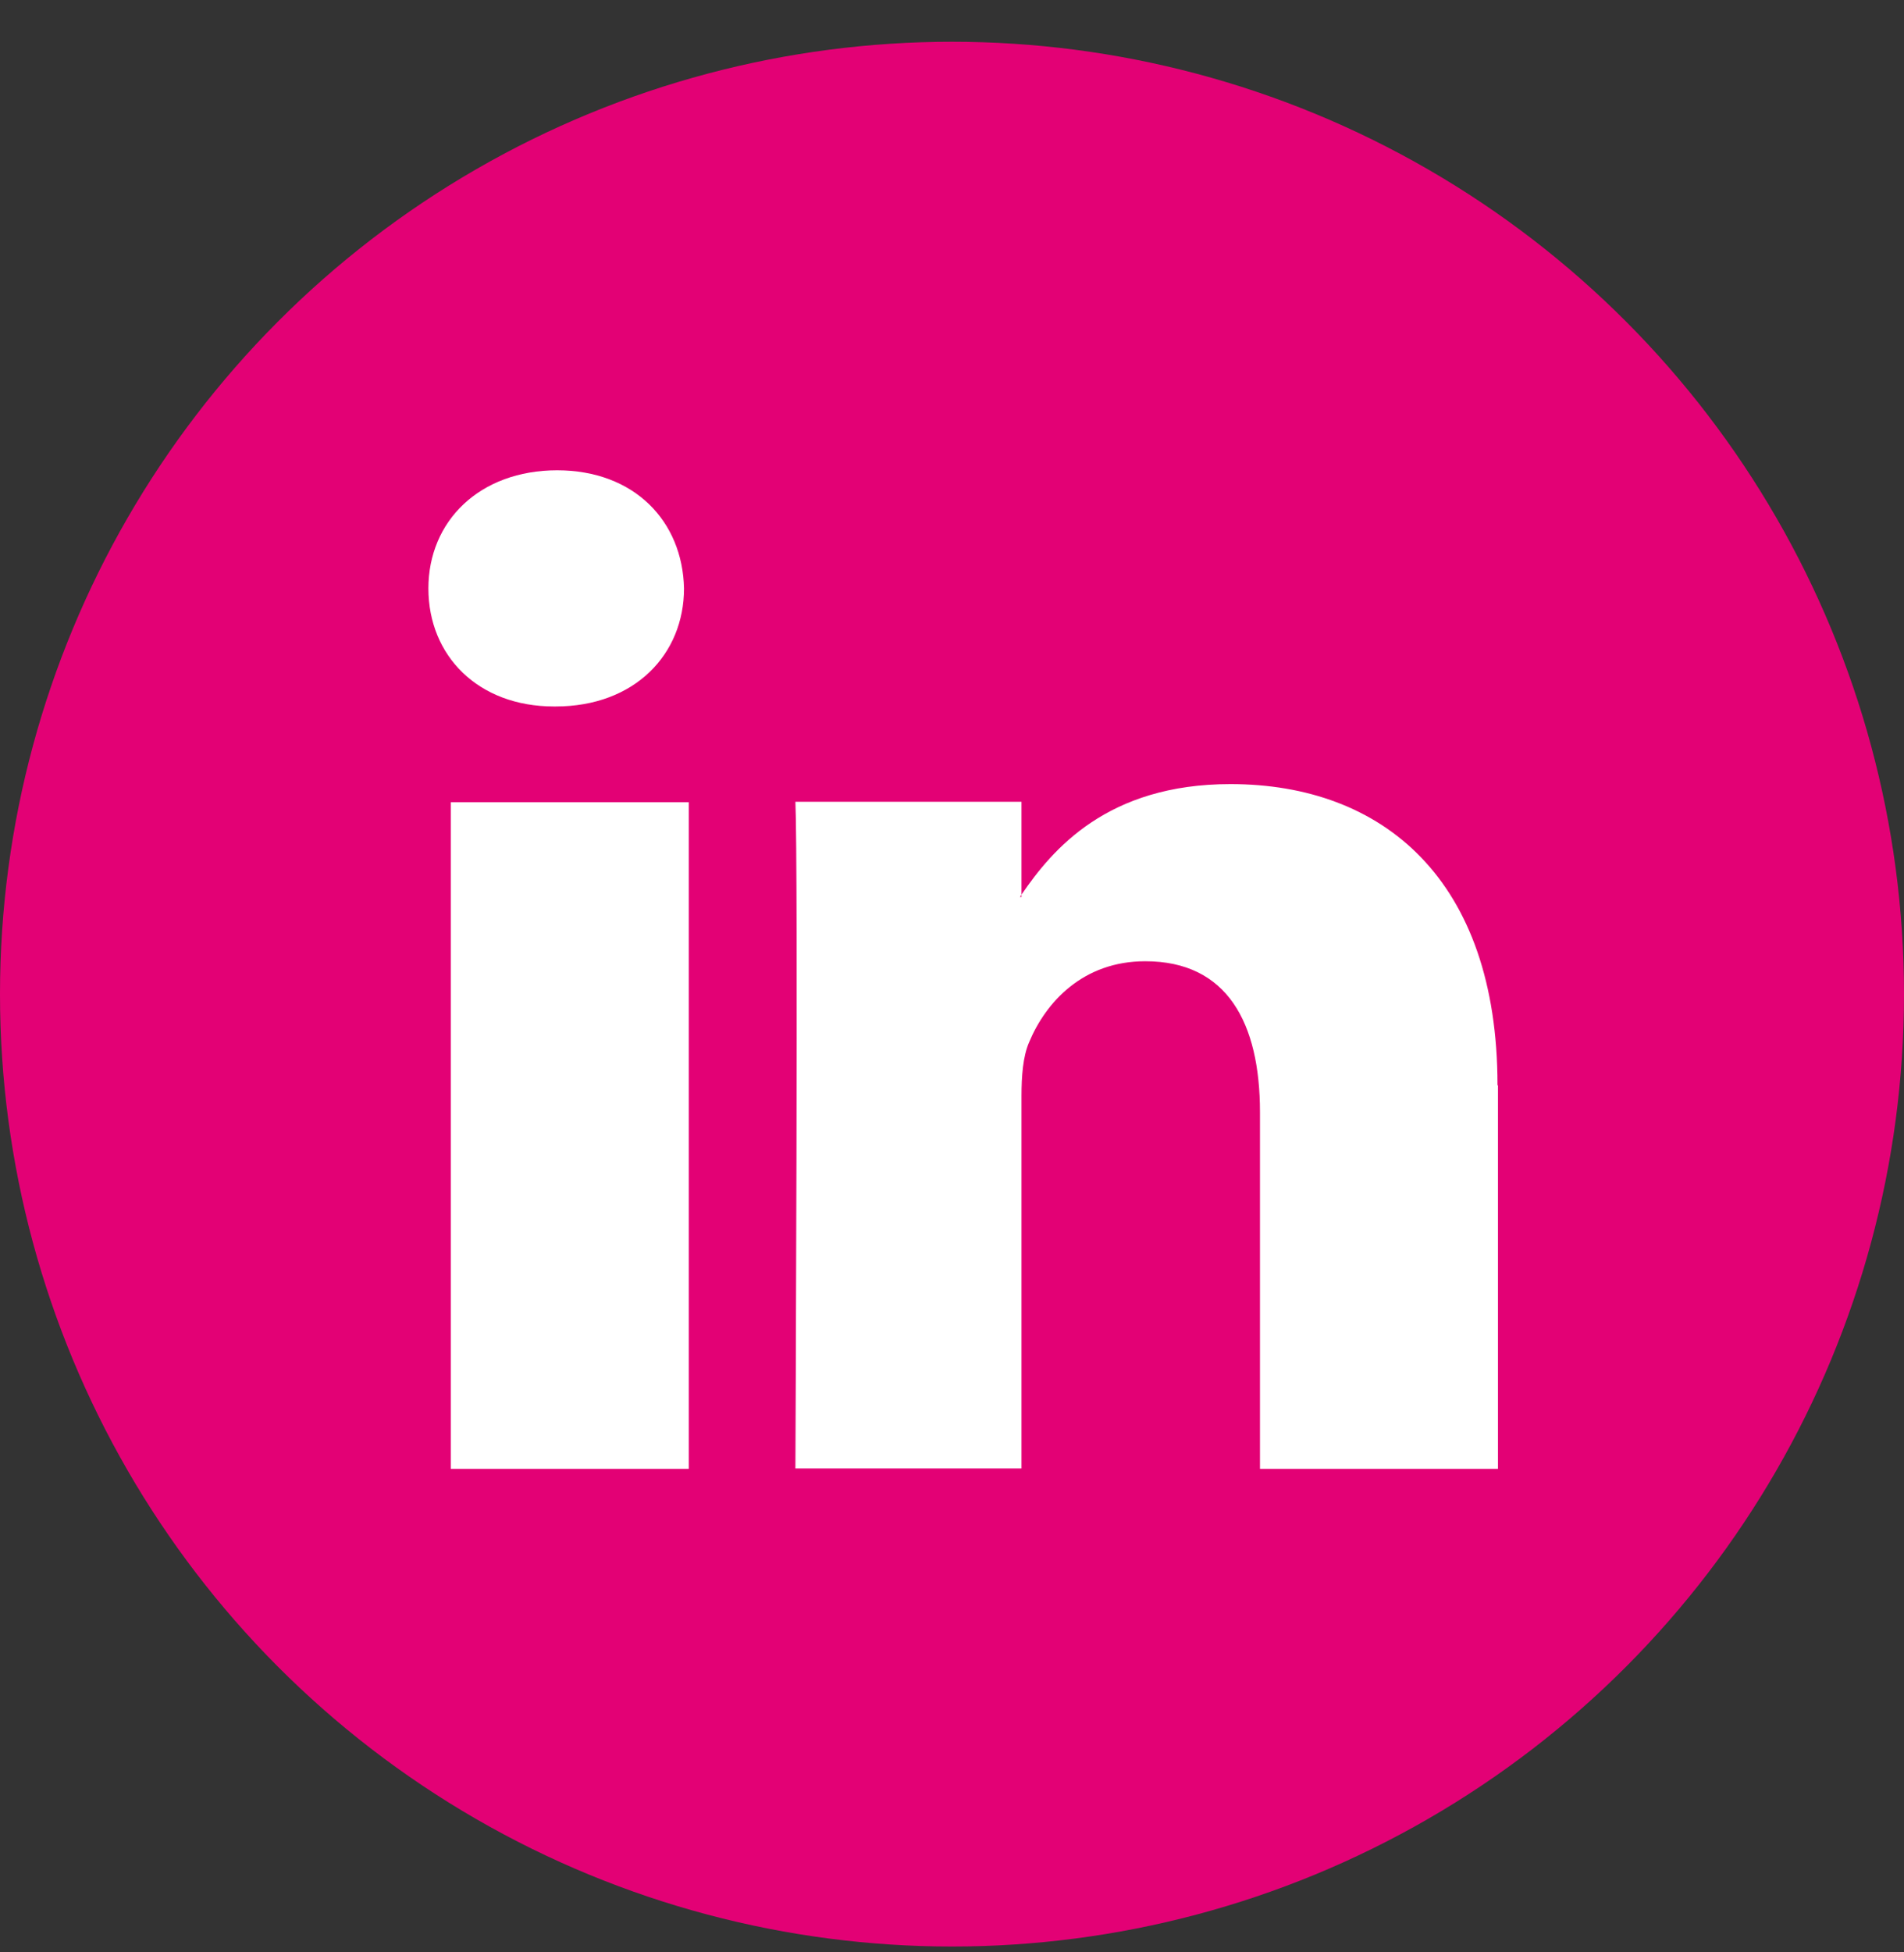
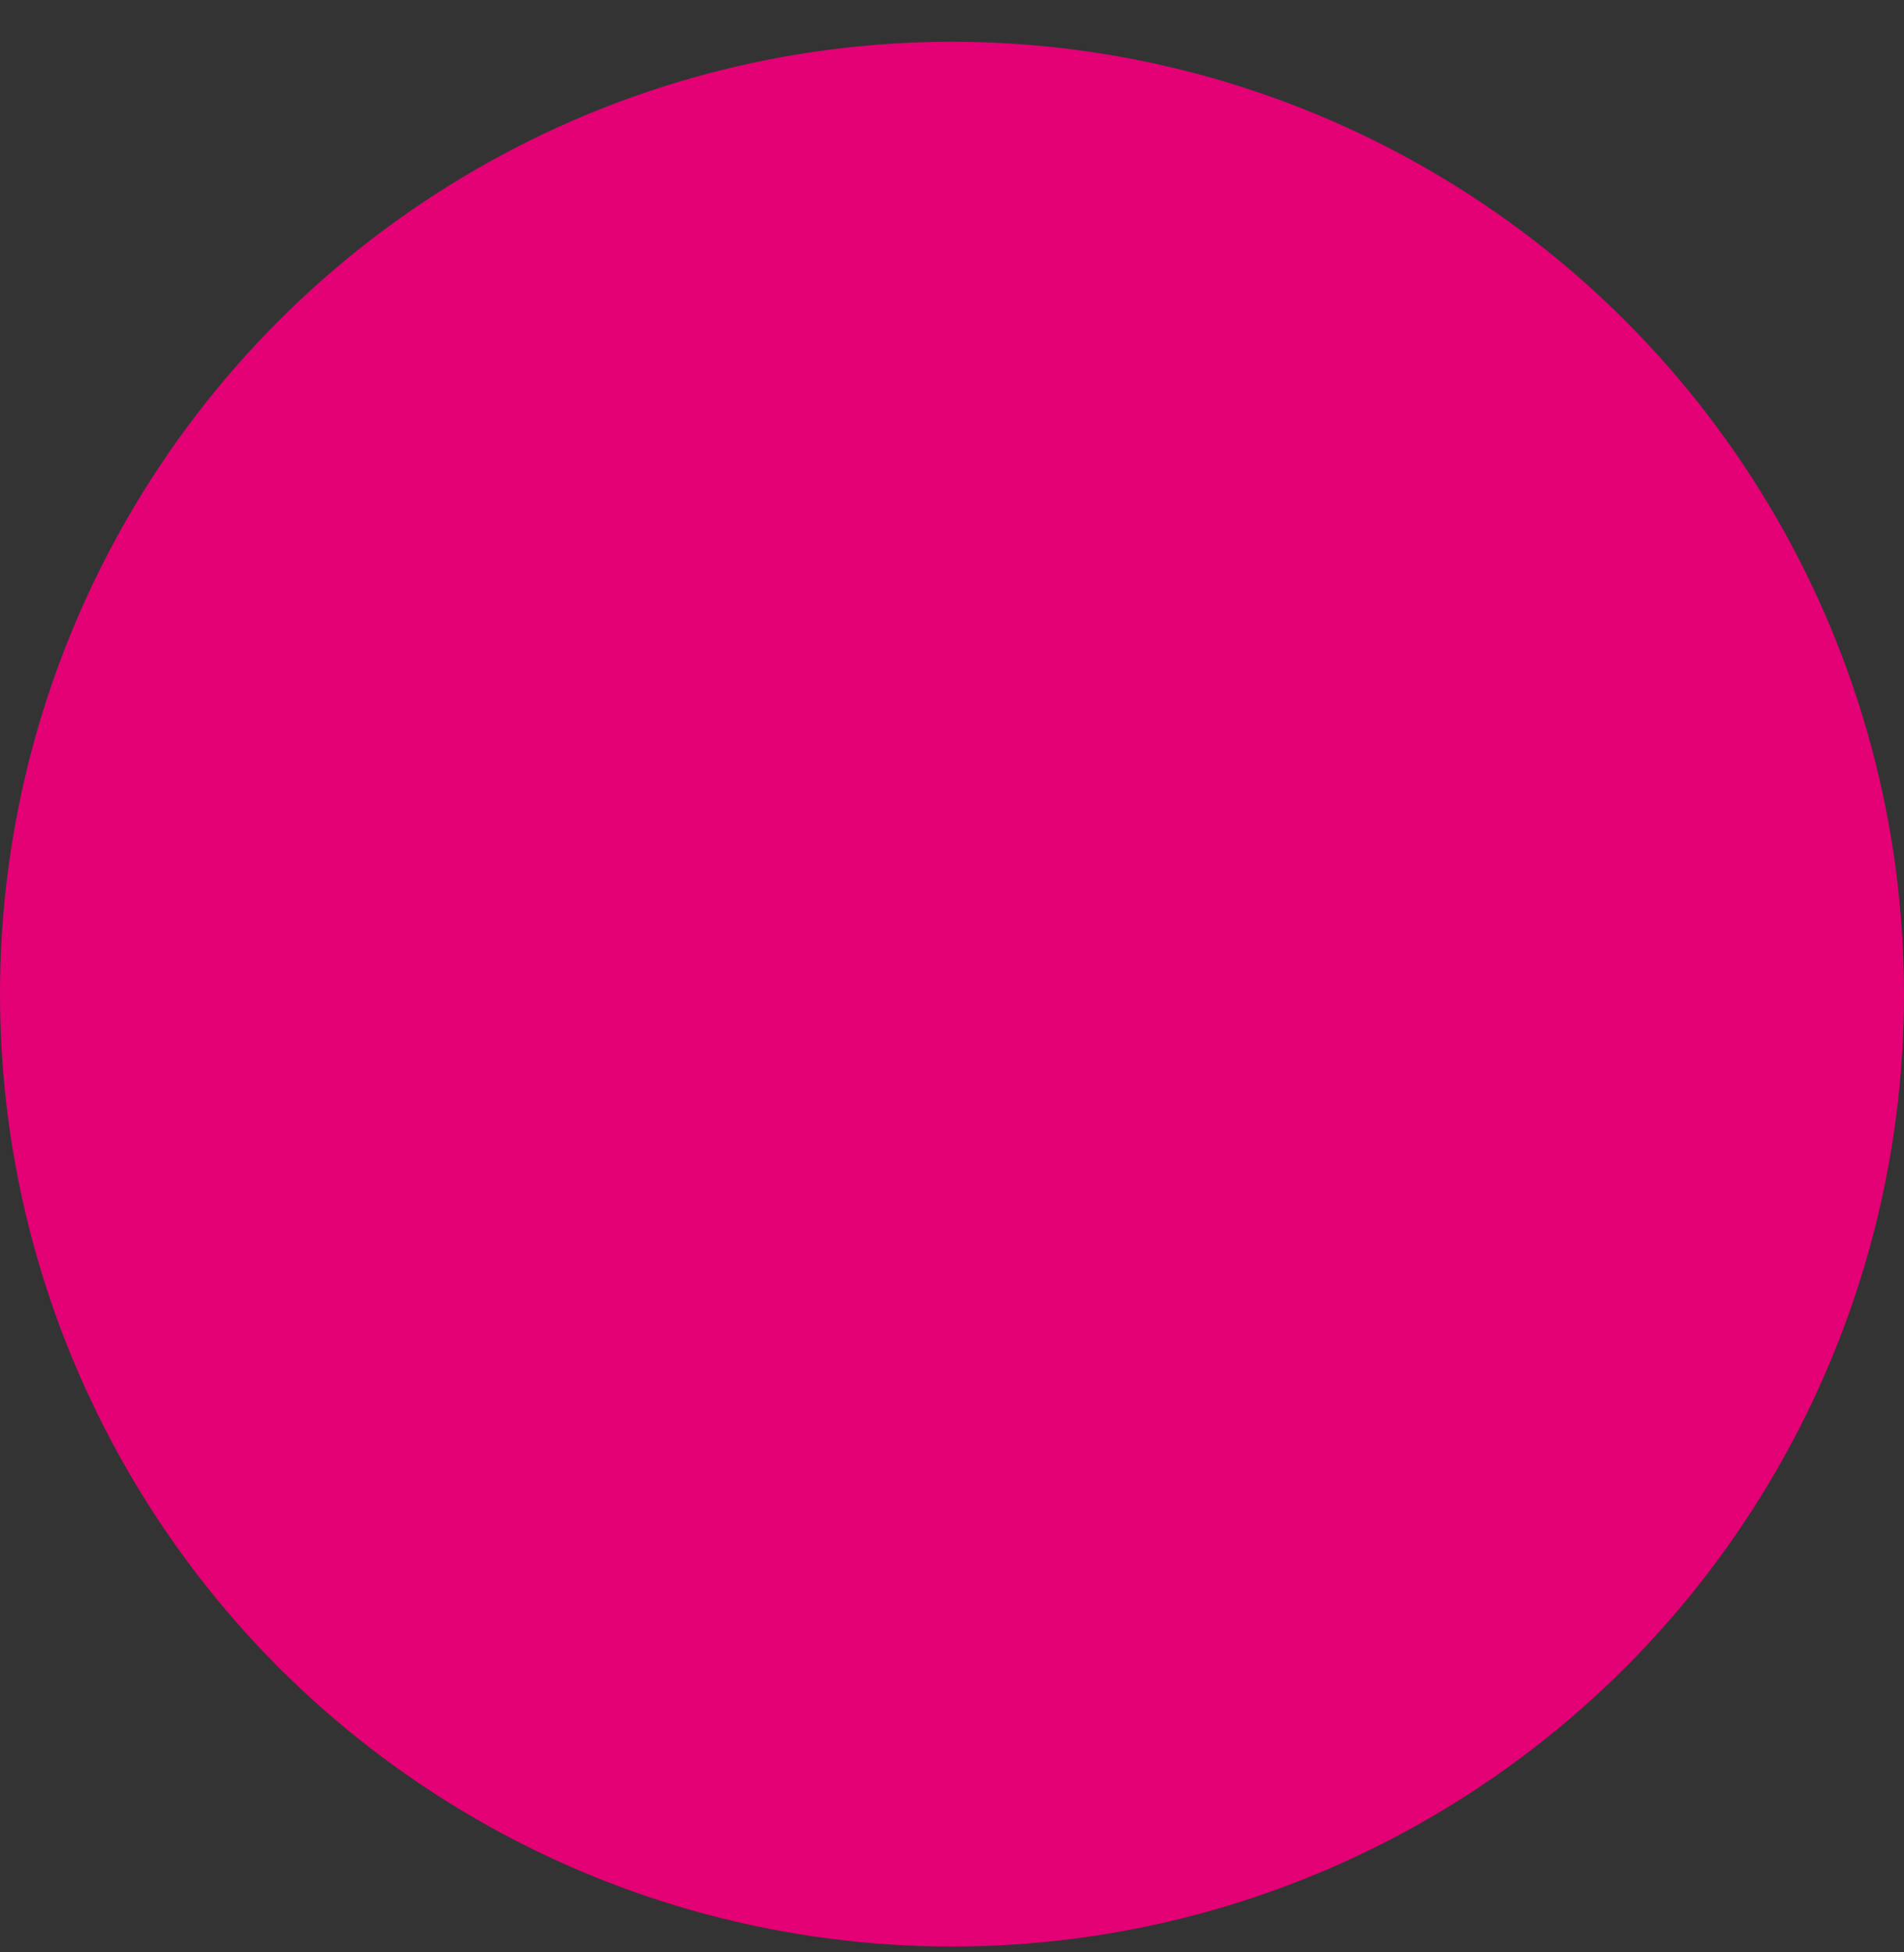
<svg xmlns="http://www.w3.org/2000/svg" width="40" height="41" viewBox="0 0 40 41" fill="none">
  <rect x="0" y="0" width="40" height="41" fill="#333333" stroke="none" />
  <circle cx="20" cy="20.877" r="20" fill="#E30175" />
-   <path d="M31.47 22.797V30.846H26.47V23.357C26.47 21.477 25.78 20.186 24.06 20.186C22.75 20.186 21.97 21.047 21.62 21.887C21.49 22.186 21.46 22.596 21.46 23.017V30.837H16.71C16.71 30.837 16.77 18.146 16.71 16.837H21.46V18.787C21.46 18.787 21.44 18.817 21.43 18.837H21.46V18.787C22.11 17.837 23.26 16.466 25.85 16.466C29.06 16.466 31.46 18.477 31.46 22.787L31.47 22.797ZM11.71 9.876C10.07 9.876 9 10.947 9 12.357C9 13.767 10.04 14.836 11.64 14.836H11.67C13.34 14.836 14.37 13.736 14.37 12.357C14.34 10.947 13.33 9.876 11.7 9.876H11.71ZM9.47 30.846H14.47V16.846H9.47V30.846Z" fill="white" />
</svg>